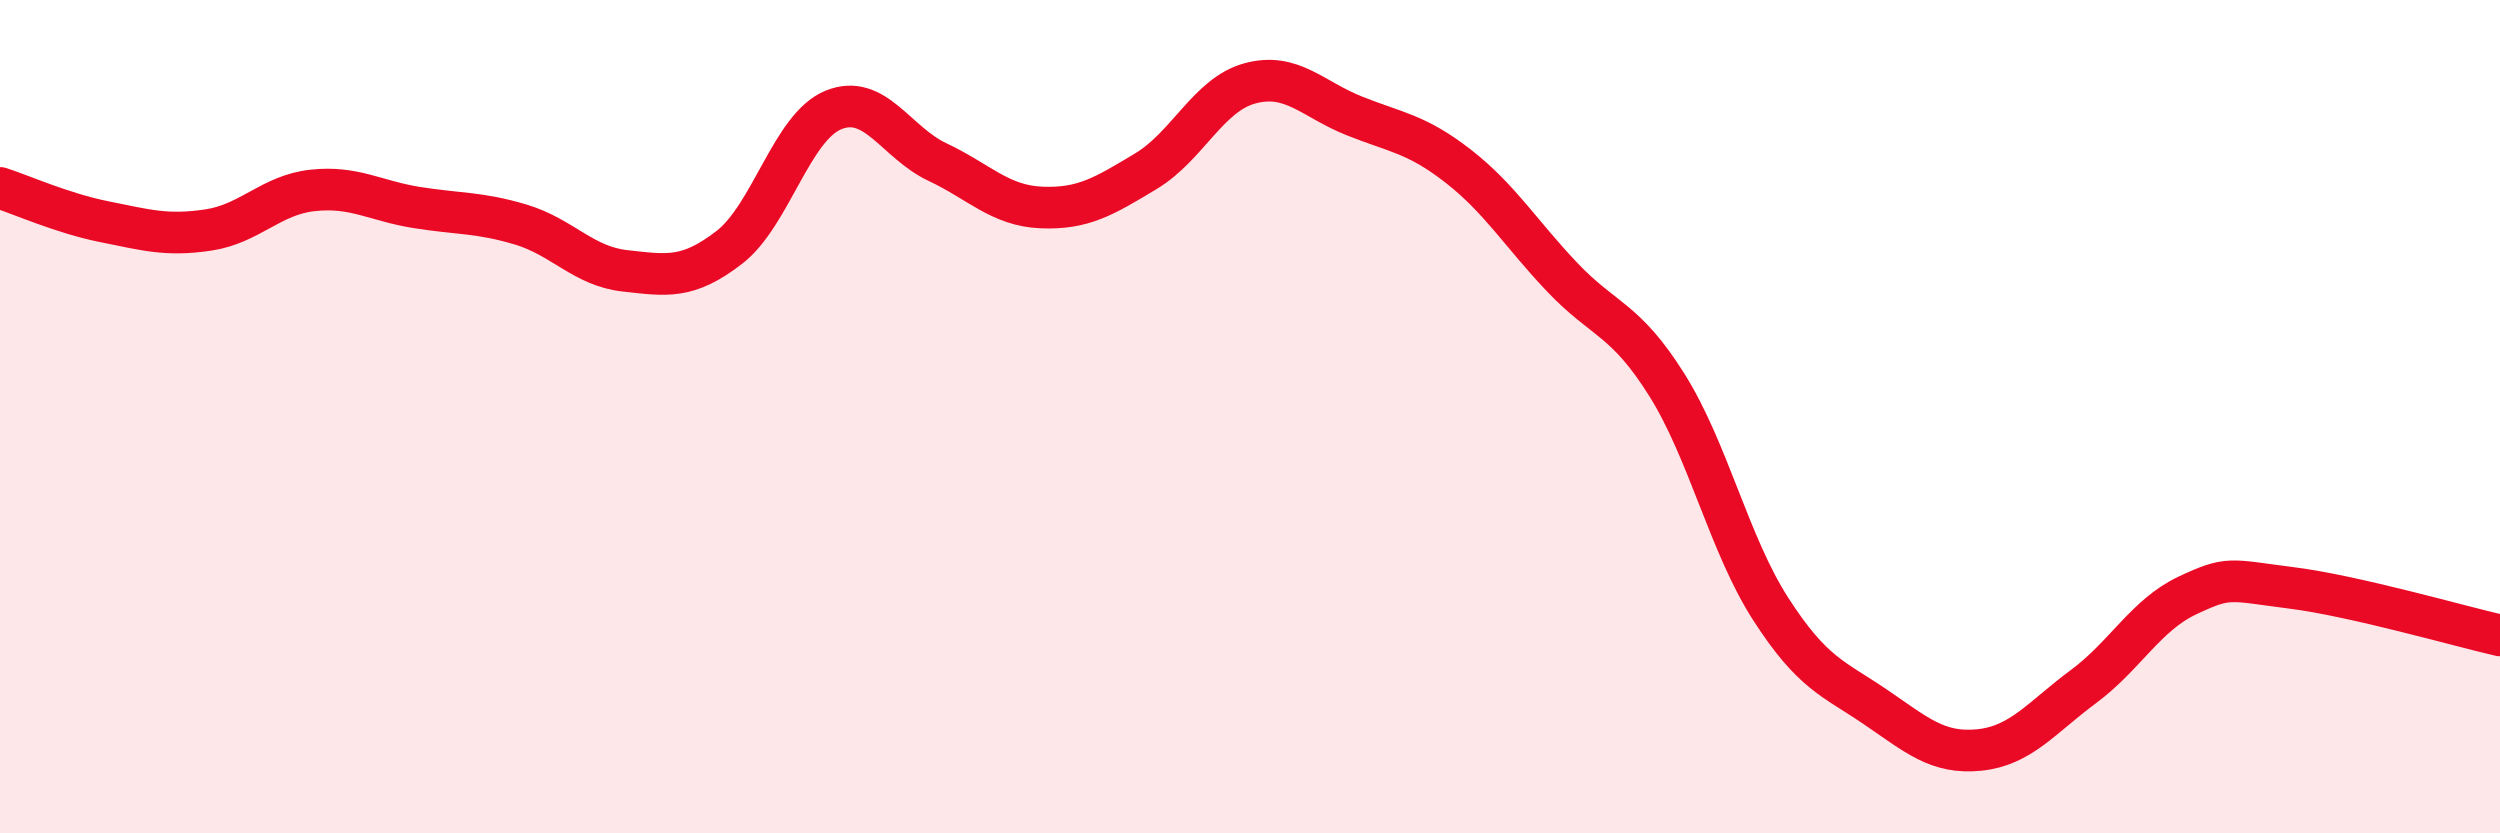
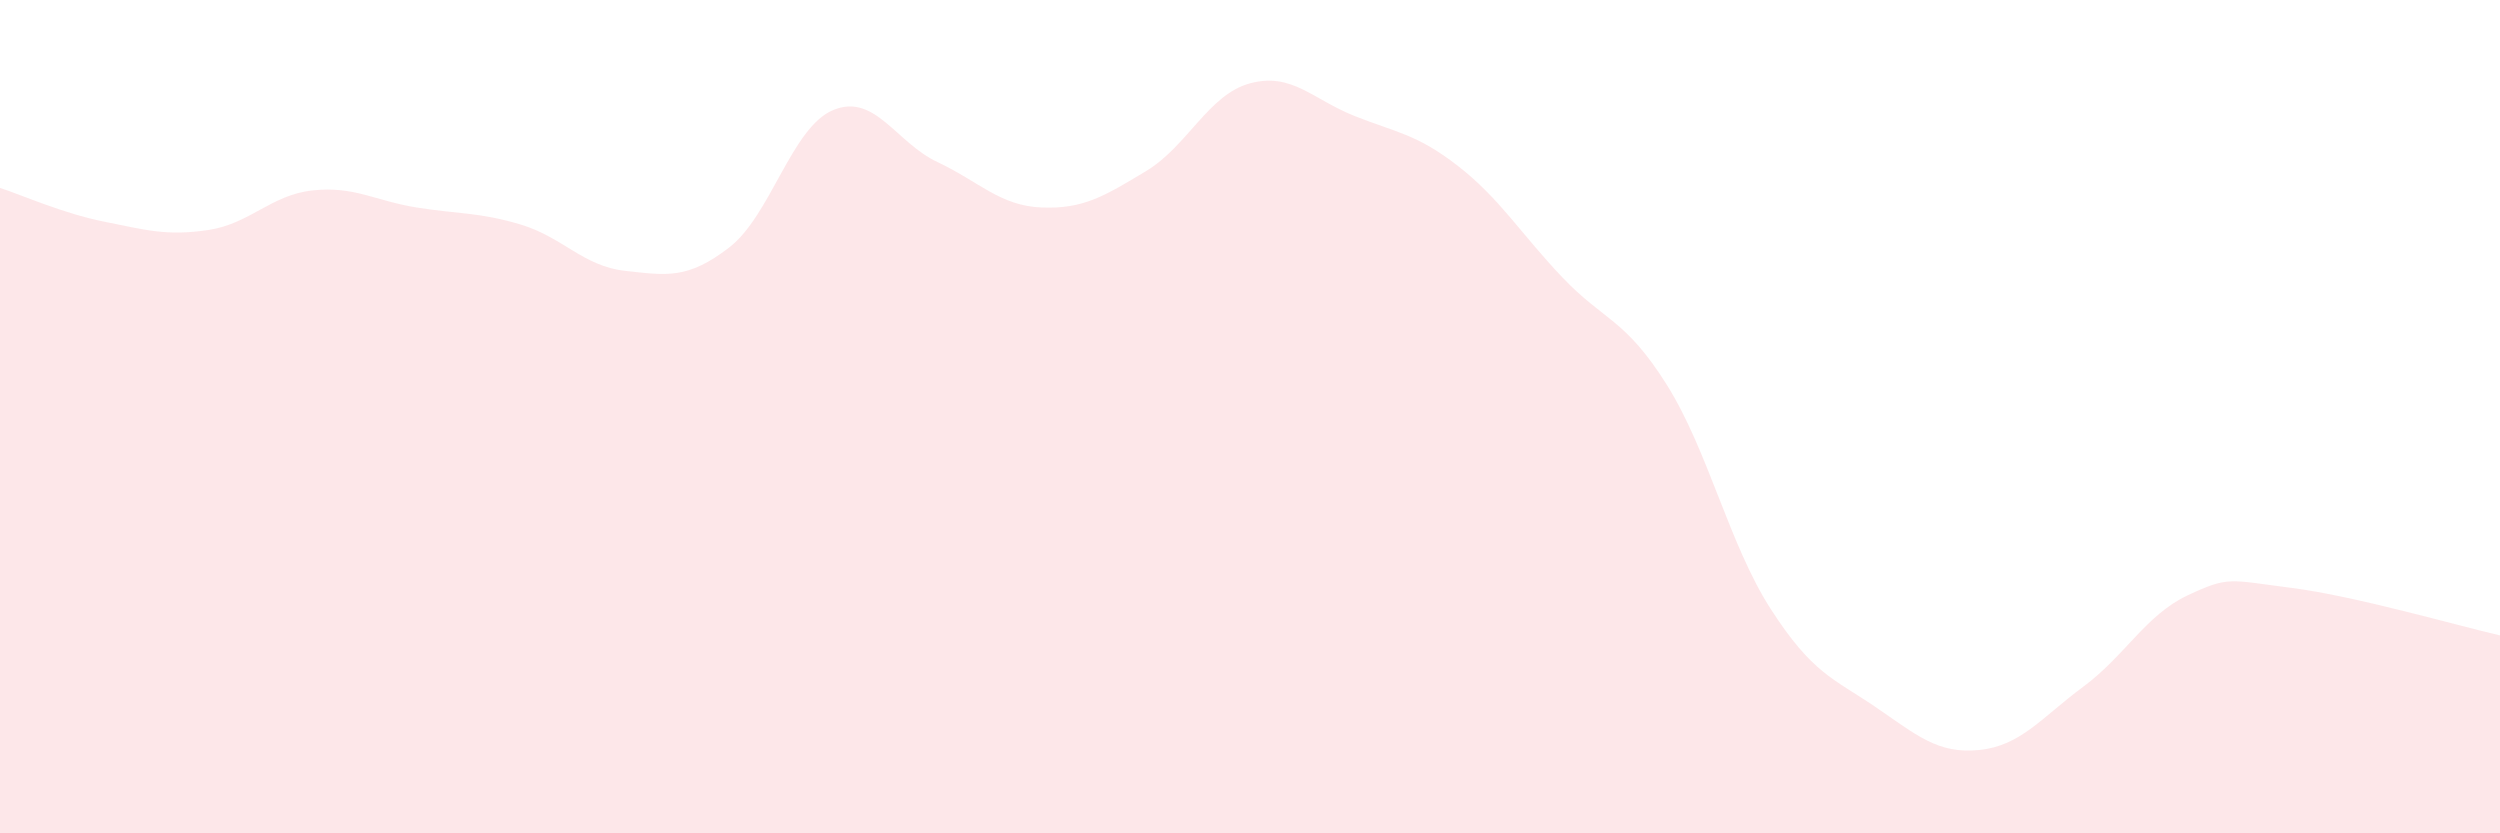
<svg xmlns="http://www.w3.org/2000/svg" width="60" height="20" viewBox="0 0 60 20">
  <path d="M 0,4.51 C 0.5,4.67 1.5,5.12 2.5,5.32 C 3.5,5.52 4,5.67 5,5.52 C 6,5.37 6.5,4.68 7.5,4.57 C 8.5,4.46 9,4.82 10,4.98 C 11,5.14 11.5,5.09 12.5,5.39 C 13.5,5.69 14,6.39 15,6.5 C 16,6.61 16.5,6.71 17.5,5.94 C 18.5,5.17 19,3.05 20,2.64 C 21,2.23 21.5,3.42 22.5,3.89 C 23.5,4.36 24,4.94 25,4.98 C 26,5.02 26.5,4.71 27.5,4.11 C 28.5,3.51 29,2.27 30,2 C 31,1.73 31.5,2.38 32.5,2.78 C 33.5,3.18 34,3.21 35,3.99 C 36,4.77 36.5,5.61 37.5,6.66 C 38.5,7.71 39,7.64 40,9.23 C 41,10.82 41.5,13.07 42.5,14.62 C 43.5,16.17 44,16.28 45,16.96 C 46,17.64 46.5,18.1 47.5,18 C 48.5,17.9 49,17.22 50,16.48 C 51,15.74 51.5,14.76 52.5,14.29 C 53.5,13.82 53.5,13.92 55,14.11 C 56.5,14.3 59,15.02 60,15.25L60 20L0 20Z" fill="#EB0A25" opacity="0.1" stroke-linecap="round" stroke-linejoin="round" />
-   <path d="M 0,4.51 C 0.5,4.67 1.5,5.12 2.5,5.32 C 3.5,5.52 4,5.67 5,5.52 C 6,5.37 6.5,4.68 7.5,4.57 C 8.5,4.46 9,4.82 10,4.98 C 11,5.14 11.5,5.09 12.5,5.39 C 13.5,5.69 14,6.39 15,6.5 C 16,6.61 16.5,6.71 17.5,5.94 C 18.5,5.17 19,3.05 20,2.64 C 21,2.23 21.5,3.42 22.5,3.89 C 23.5,4.36 24,4.94 25,4.98 C 26,5.02 26.5,4.71 27.5,4.11 C 28.5,3.51 29,2.27 30,2 C 31,1.73 31.5,2.38 32.5,2.78 C 33.5,3.18 34,3.21 35,3.99 C 36,4.77 36.5,5.61 37.5,6.66 C 38.5,7.71 39,7.64 40,9.23 C 41,10.82 41.5,13.07 42.5,14.62 C 43.5,16.17 44,16.28 45,16.96 C 46,17.64 46.5,18.1 47.5,18 C 48.5,17.9 49,17.22 50,16.48 C 51,15.74 51.5,14.76 52.5,14.29 C 53.5,13.82 53.5,13.92 55,14.11 C 56.5,14.3 59,15.02 60,15.25" stroke="#EB0A25" stroke-width="1" fill="none" stroke-linecap="round" stroke-linejoin="round" />
</svg>